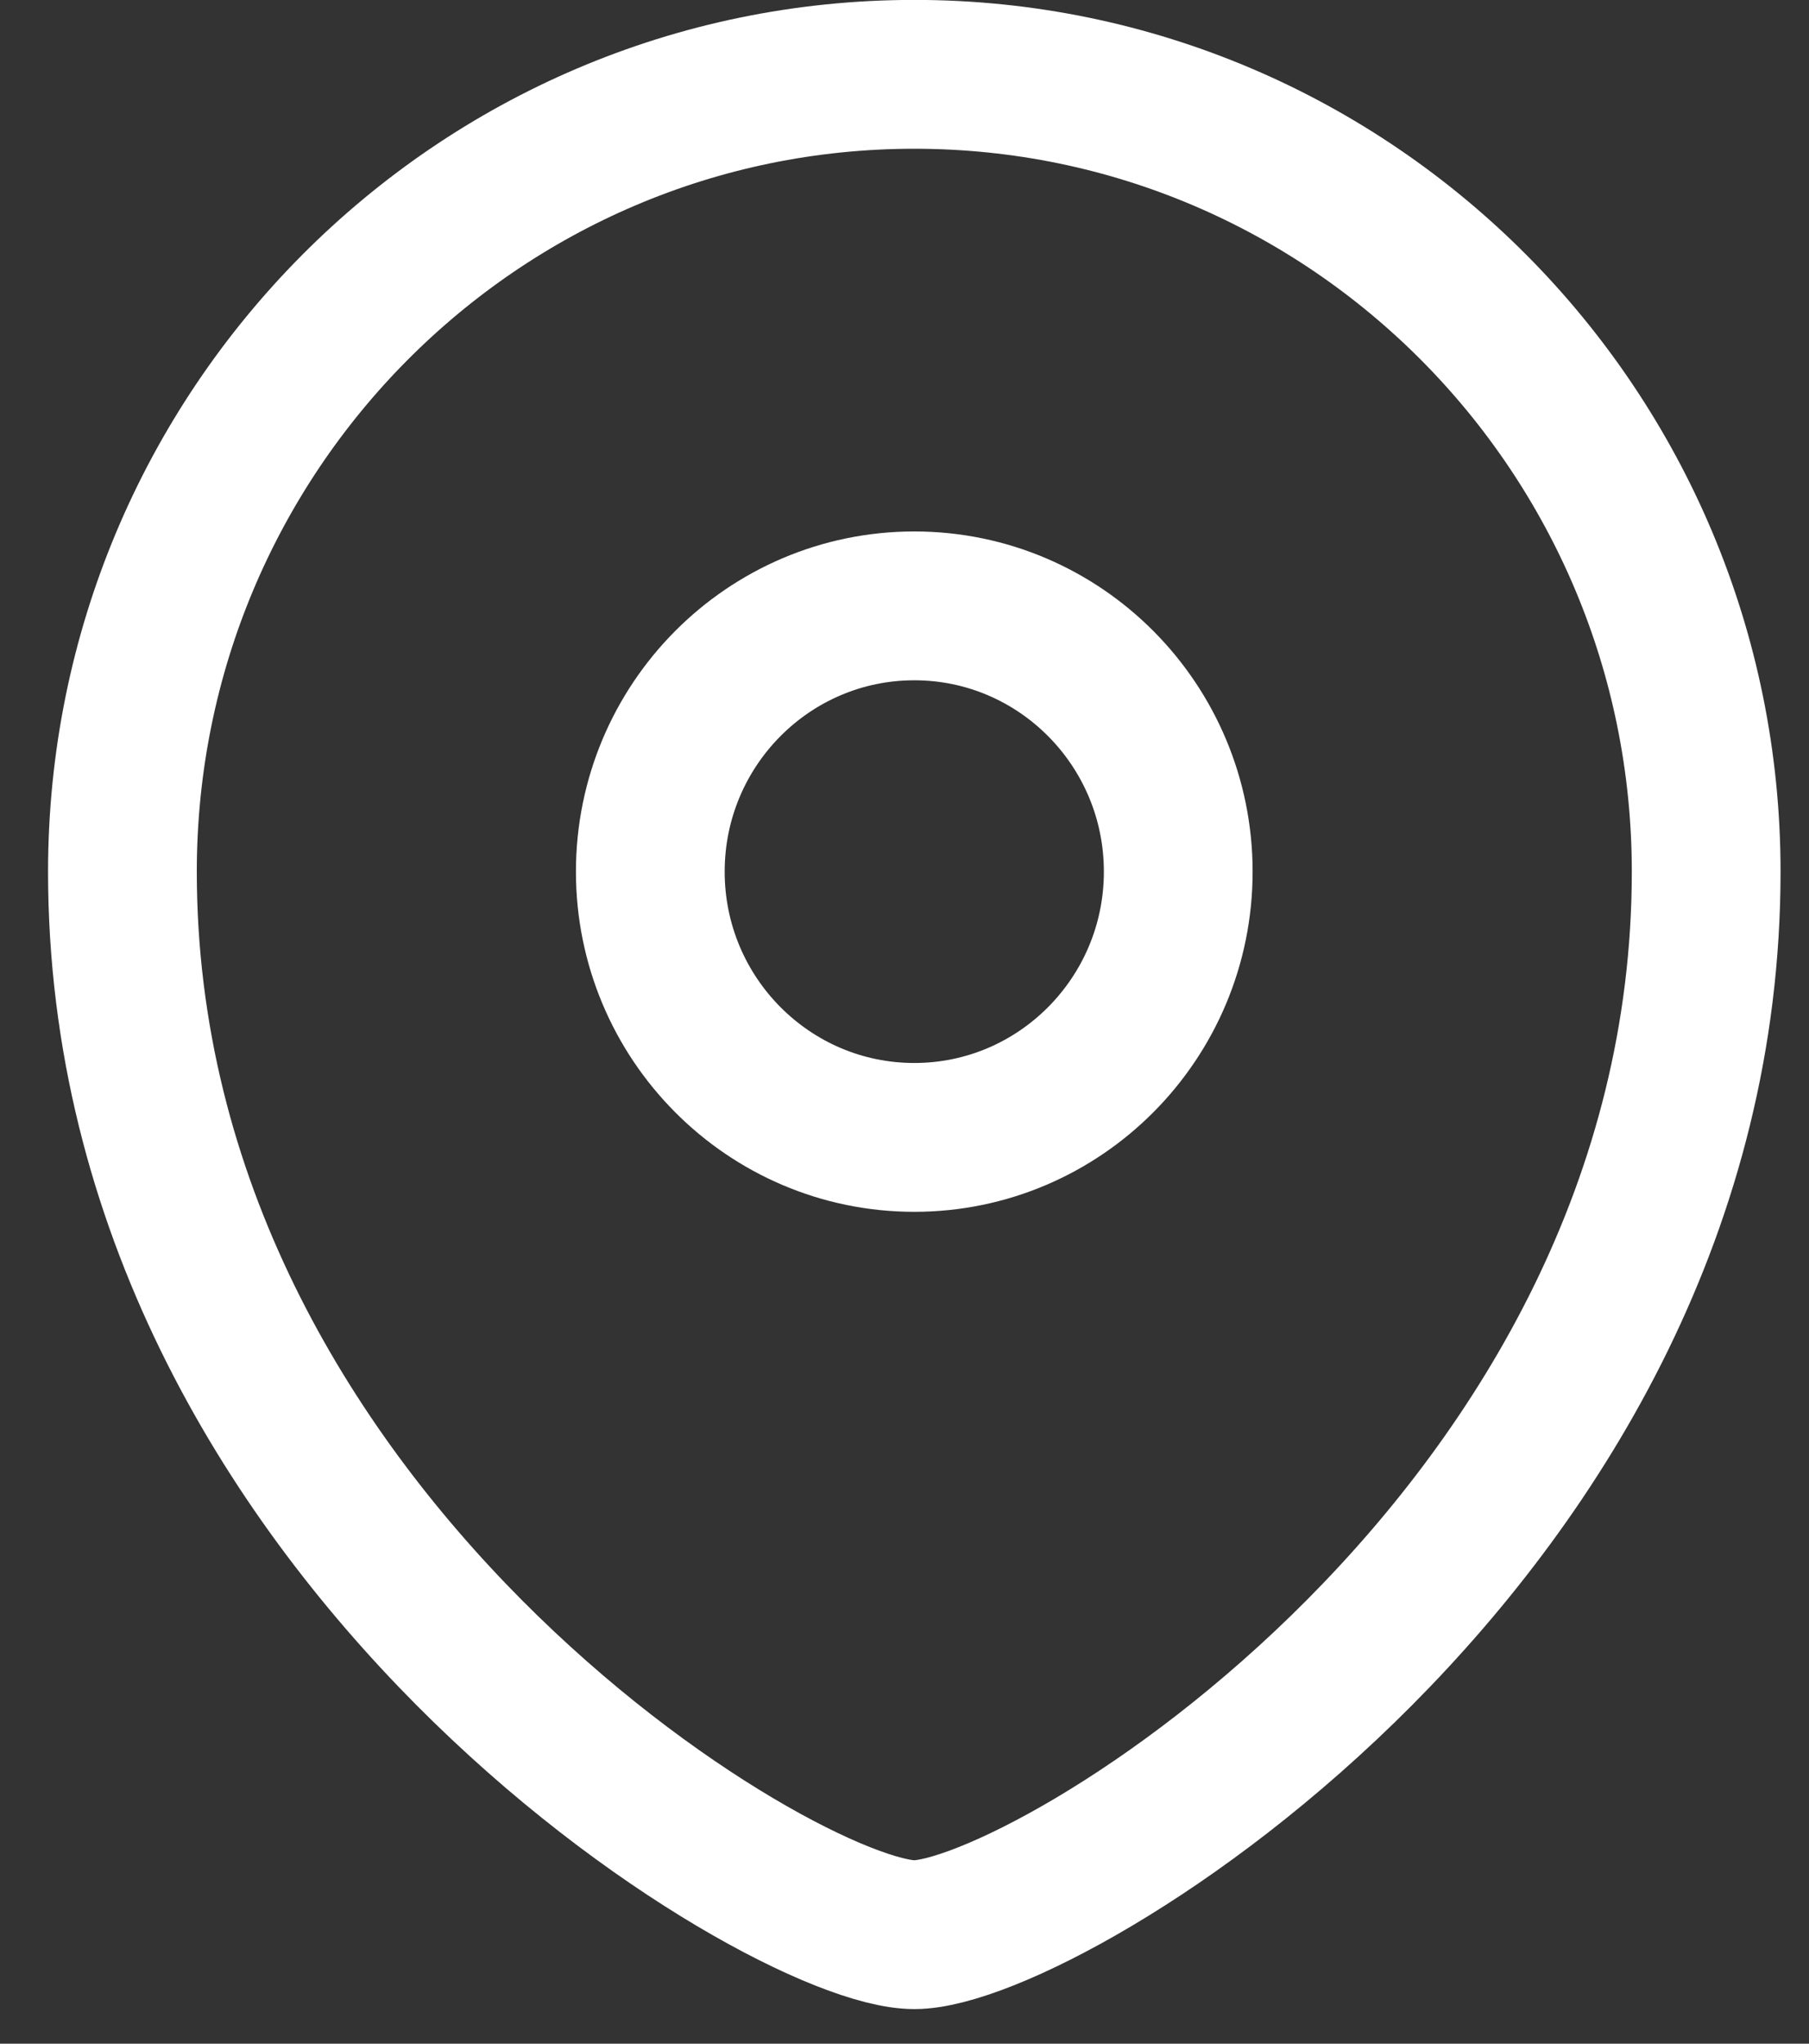
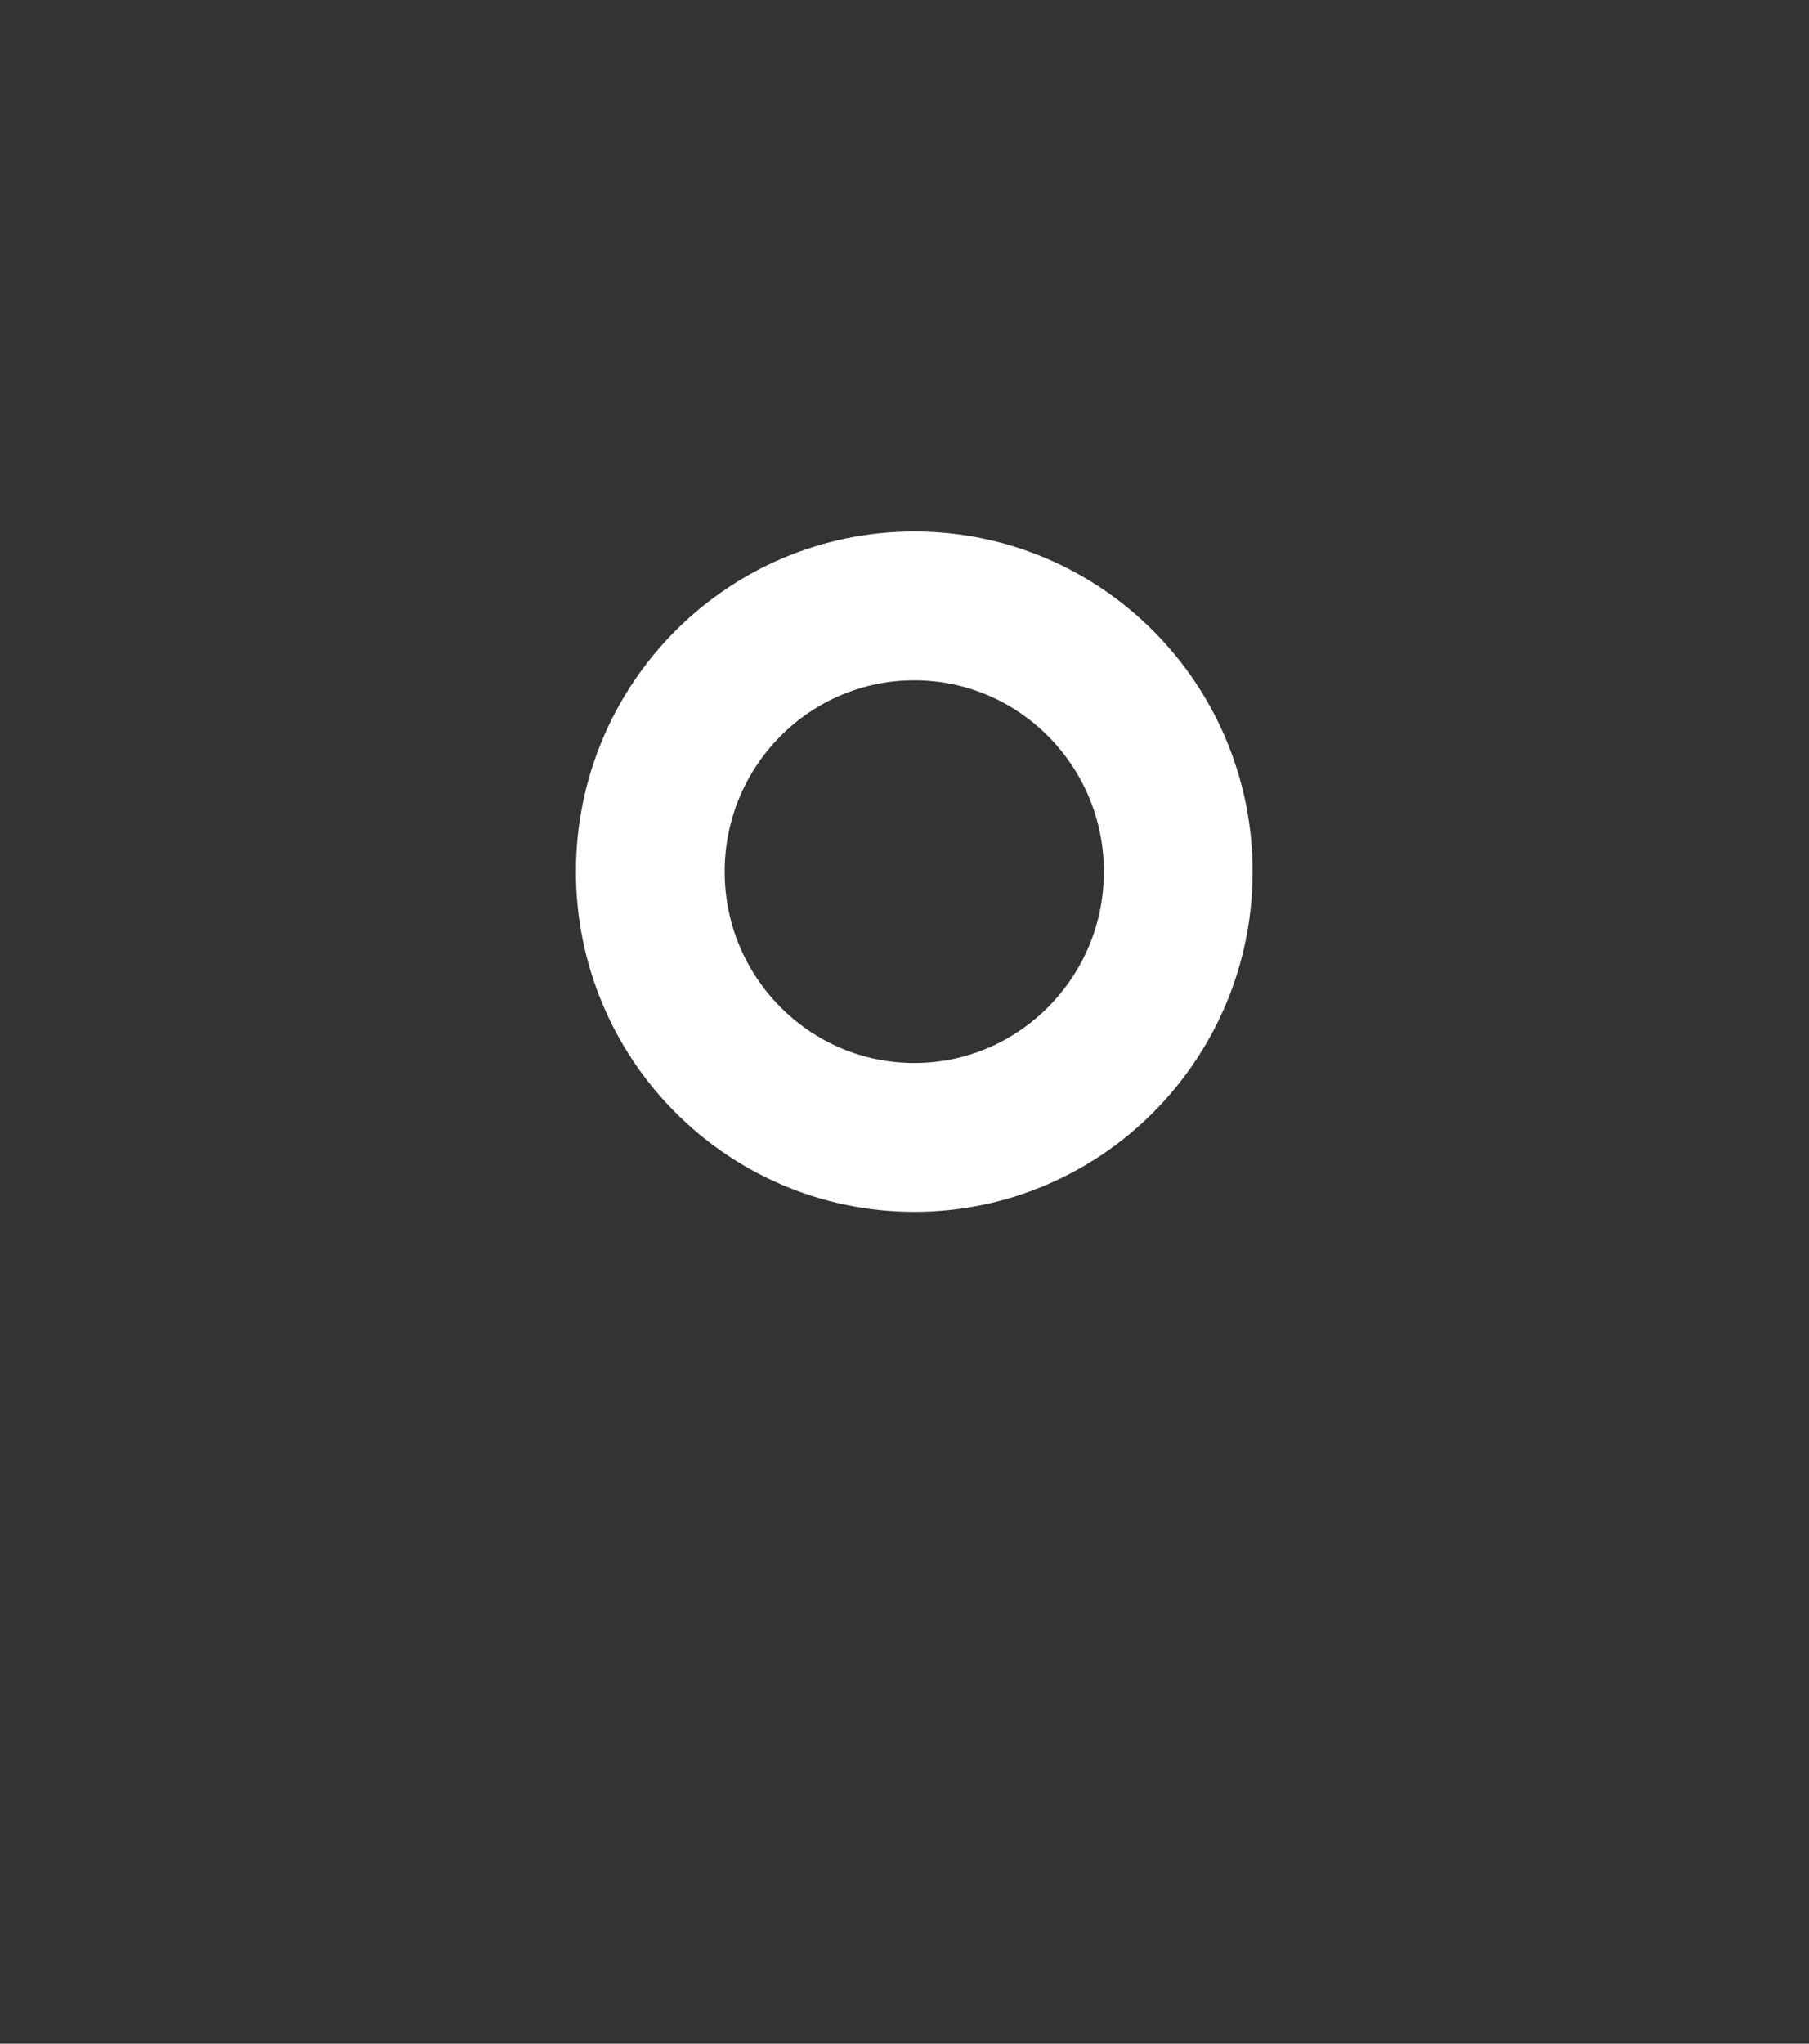
<svg xmlns="http://www.w3.org/2000/svg" width="31" height="35" viewBox="0 0 31 35" fill="none">
  <rect x="0" y="0" width="31" height="35" fill="#333333" stroke="none" />
  <path fill-rule="evenodd" clip-rule="evenodd" d="M15.668 19.479C18.164 19.479 20.191 17.44 20.191 14.928C20.191 12.415 18.164 10.376 15.668 10.376C13.171 10.376 11.144 12.415 11.144 14.928C11.144 17.44 13.171 19.479 15.668 19.479Z" stroke="white" stroke-width="2.549" stroke-linecap="square" />
-   <path fill-rule="evenodd" clip-rule="evenodd" d="M29.238 14.928C29.238 26.306 17.929 33.133 15.668 33.133C13.406 33.133 2.098 26.306 2.098 14.928C2.098 7.388 8.175 1.273 15.668 1.273C23.16 1.273 29.238 7.388 29.238 14.928Z" stroke="white" stroke-width="2.549" stroke-linecap="square" />
</svg>